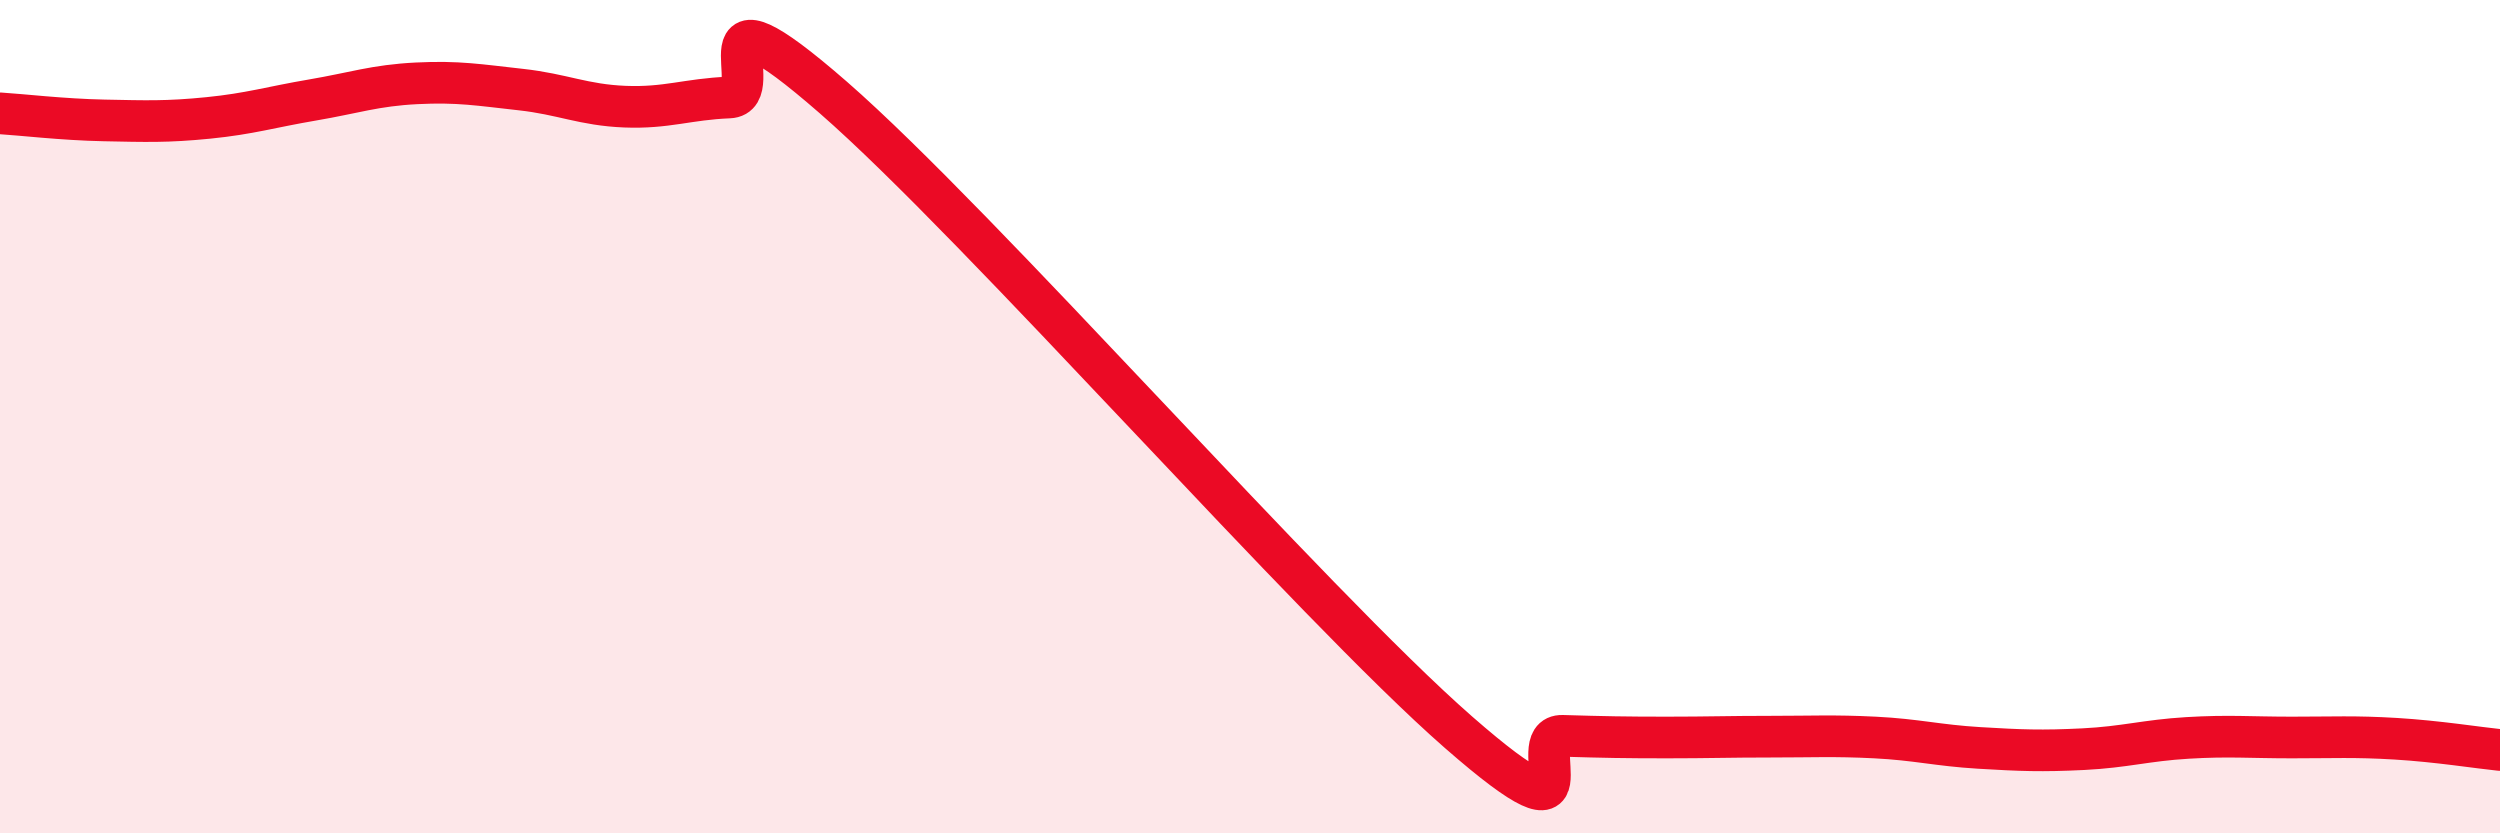
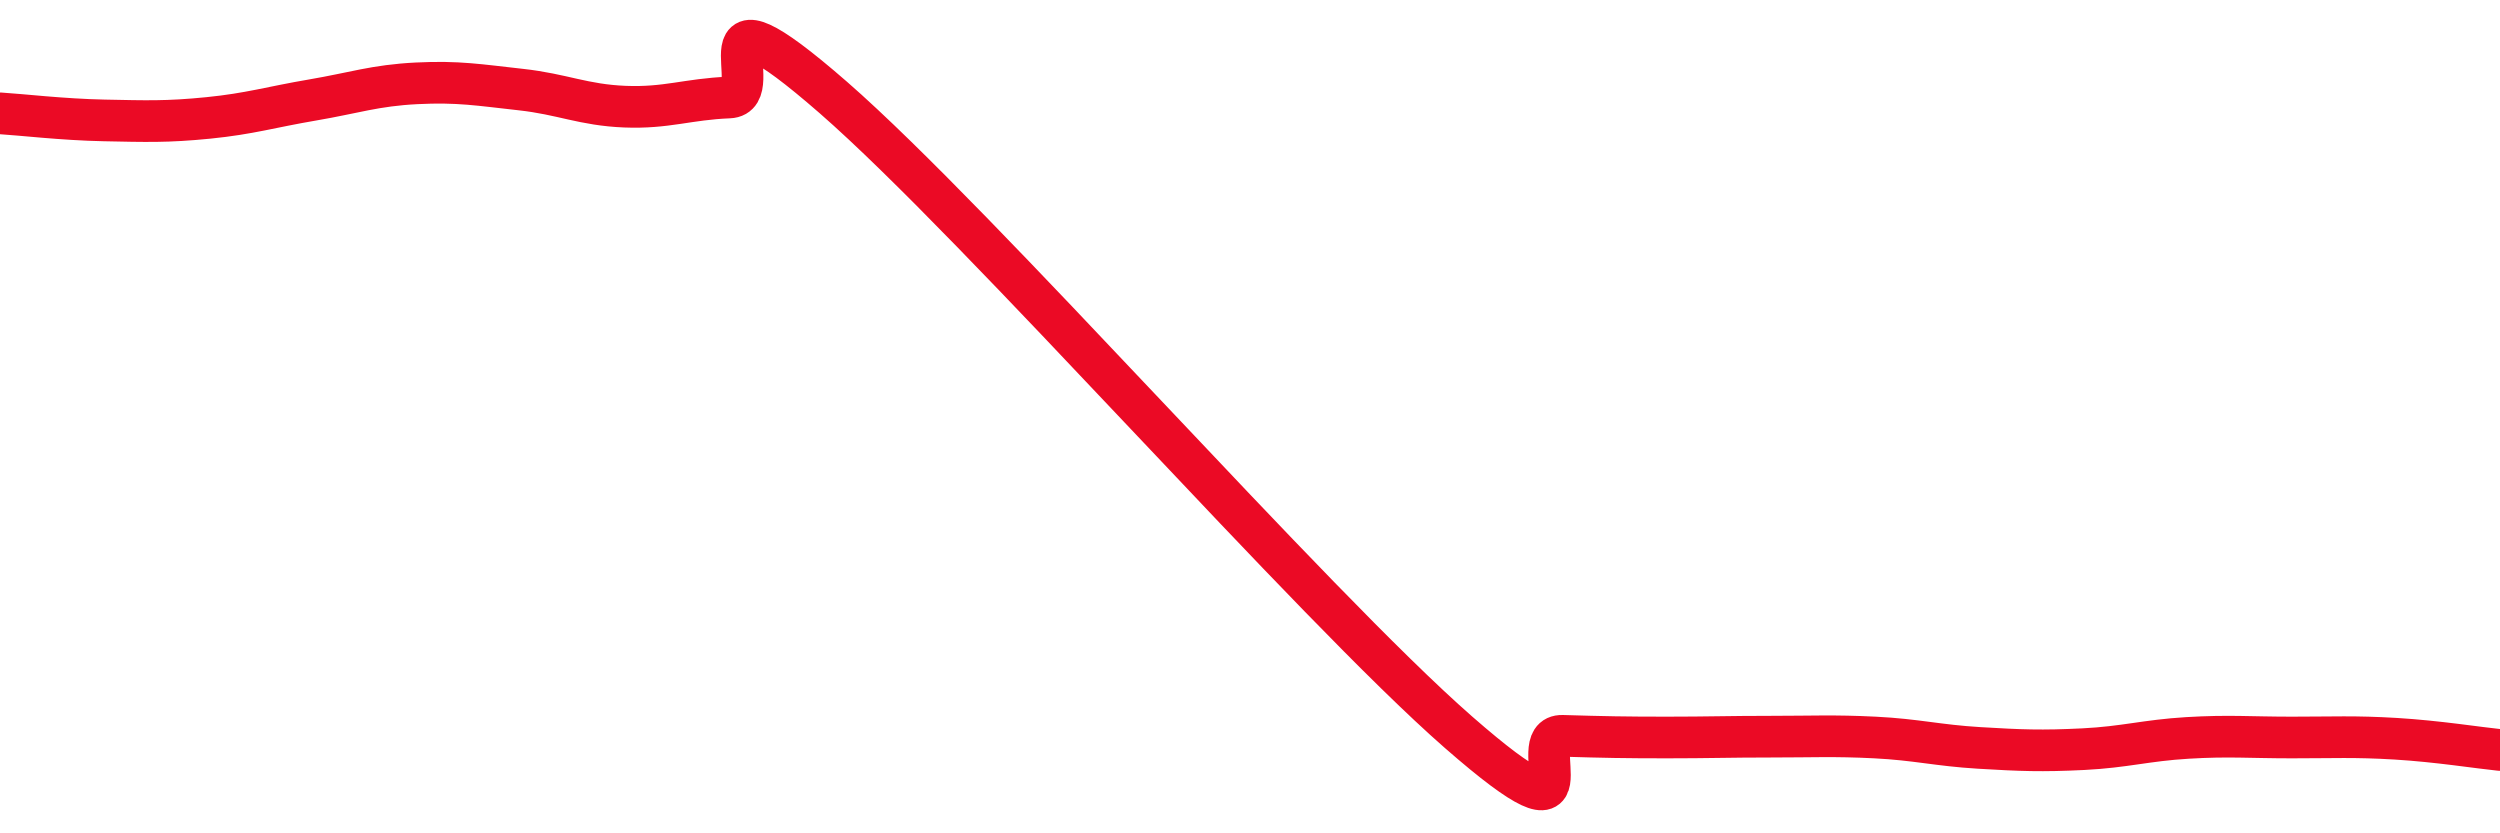
<svg xmlns="http://www.w3.org/2000/svg" width="60" height="20" viewBox="0 0 60 20">
-   <path d="M 0,2.72 C 0.5,2.75 1.5,2.87 2.5,2.89 C 3.5,2.91 4,2.93 5,2.83 C 6,2.73 6.5,2.57 7.5,2.4 C 8.5,2.23 9,2.05 10,2 C 11,1.95 11.5,2.04 12.5,2.15 C 13.5,2.26 14,2.52 15,2.56 C 16,2.6 16.5,2.38 17.5,2.34 C 18.5,2.3 16.5,-0.71 20,2.34 C 23.5,5.39 31.5,14.51 35,17.57 C 38.5,20.63 36.5,17.63 37.5,17.66 C 38.5,17.69 39,17.7 40,17.7 C 41,17.7 41.5,17.68 42.5,17.68 C 43.5,17.68 44,17.65 45,17.7 C 46,17.75 46.5,17.89 47.5,17.95 C 48.5,18.01 49,18.03 50,17.98 C 51,17.93 51.5,17.77 52.5,17.71 C 53.5,17.65 54,17.7 55,17.7 C 56,17.7 56.5,17.67 57.5,17.73 C 58.5,17.79 59.5,17.95 60,18L60 20L0 20Z" fill="#EB0A25" opacity="0.1" stroke-linecap="round" stroke-linejoin="round" />
  <path d="M 0,2.72 C 0.5,2.75 1.5,2.87 2.5,2.89 C 3.5,2.91 4,2.93 5,2.83 C 6,2.73 6.5,2.57 7.5,2.4 C 8.5,2.23 9,2.05 10,2 C 11,1.95 11.5,2.04 12.5,2.15 C 13.5,2.26 14,2.52 15,2.56 C 16,2.6 16.5,2.38 17.5,2.34 C 18.5,2.3 16.5,-0.71 20,2.34 C 23.5,5.39 31.5,14.51 35,17.57 C 38.5,20.63 36.5,17.63 37.5,17.66 C 38.5,17.69 39,17.7 40,17.7 C 41,17.7 41.5,17.68 42.5,17.68 C 43.5,17.68 44,17.65 45,17.7 C 46,17.75 46.5,17.89 47.5,17.95 C 48.5,18.01 49,18.03 50,17.98 C 51,17.93 51.5,17.77 52.5,17.71 C 53.5,17.65 54,17.7 55,17.7 C 56,17.7 56.5,17.67 57.5,17.73 C 58.5,17.79 59.5,17.95 60,18" stroke="#EB0A25" stroke-width="1" fill="none" stroke-linecap="round" stroke-linejoin="round" />
</svg>